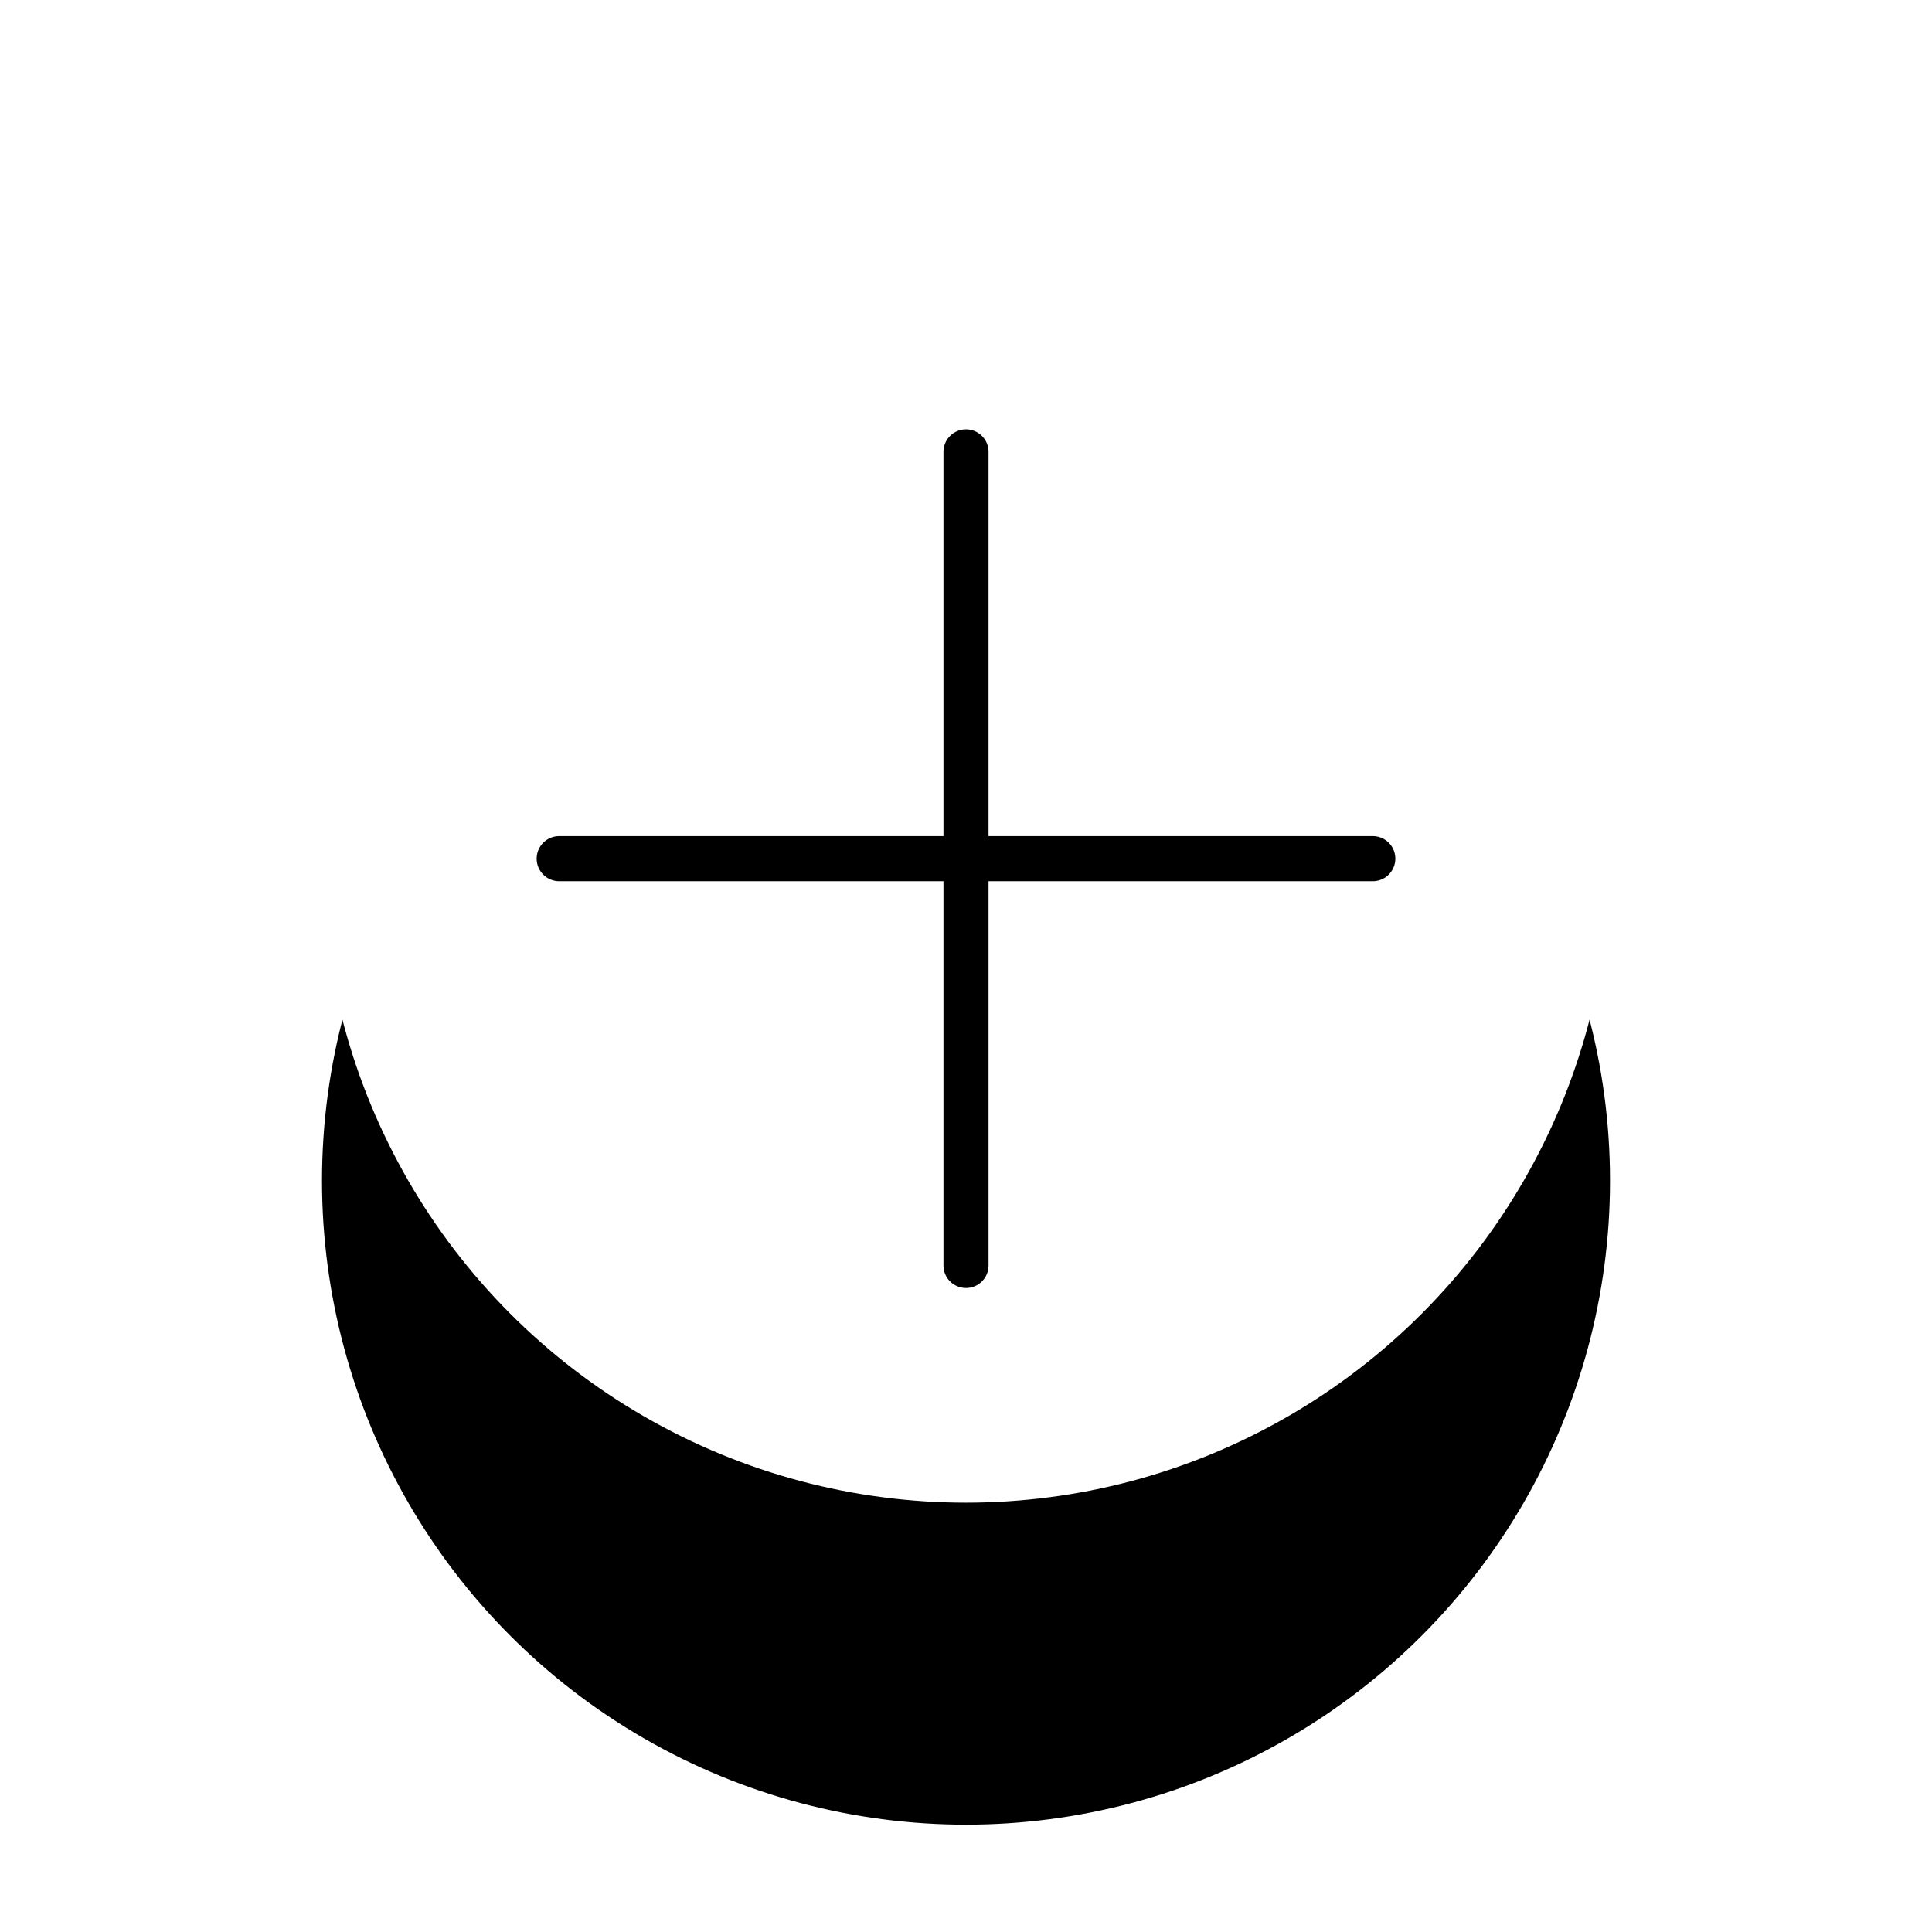
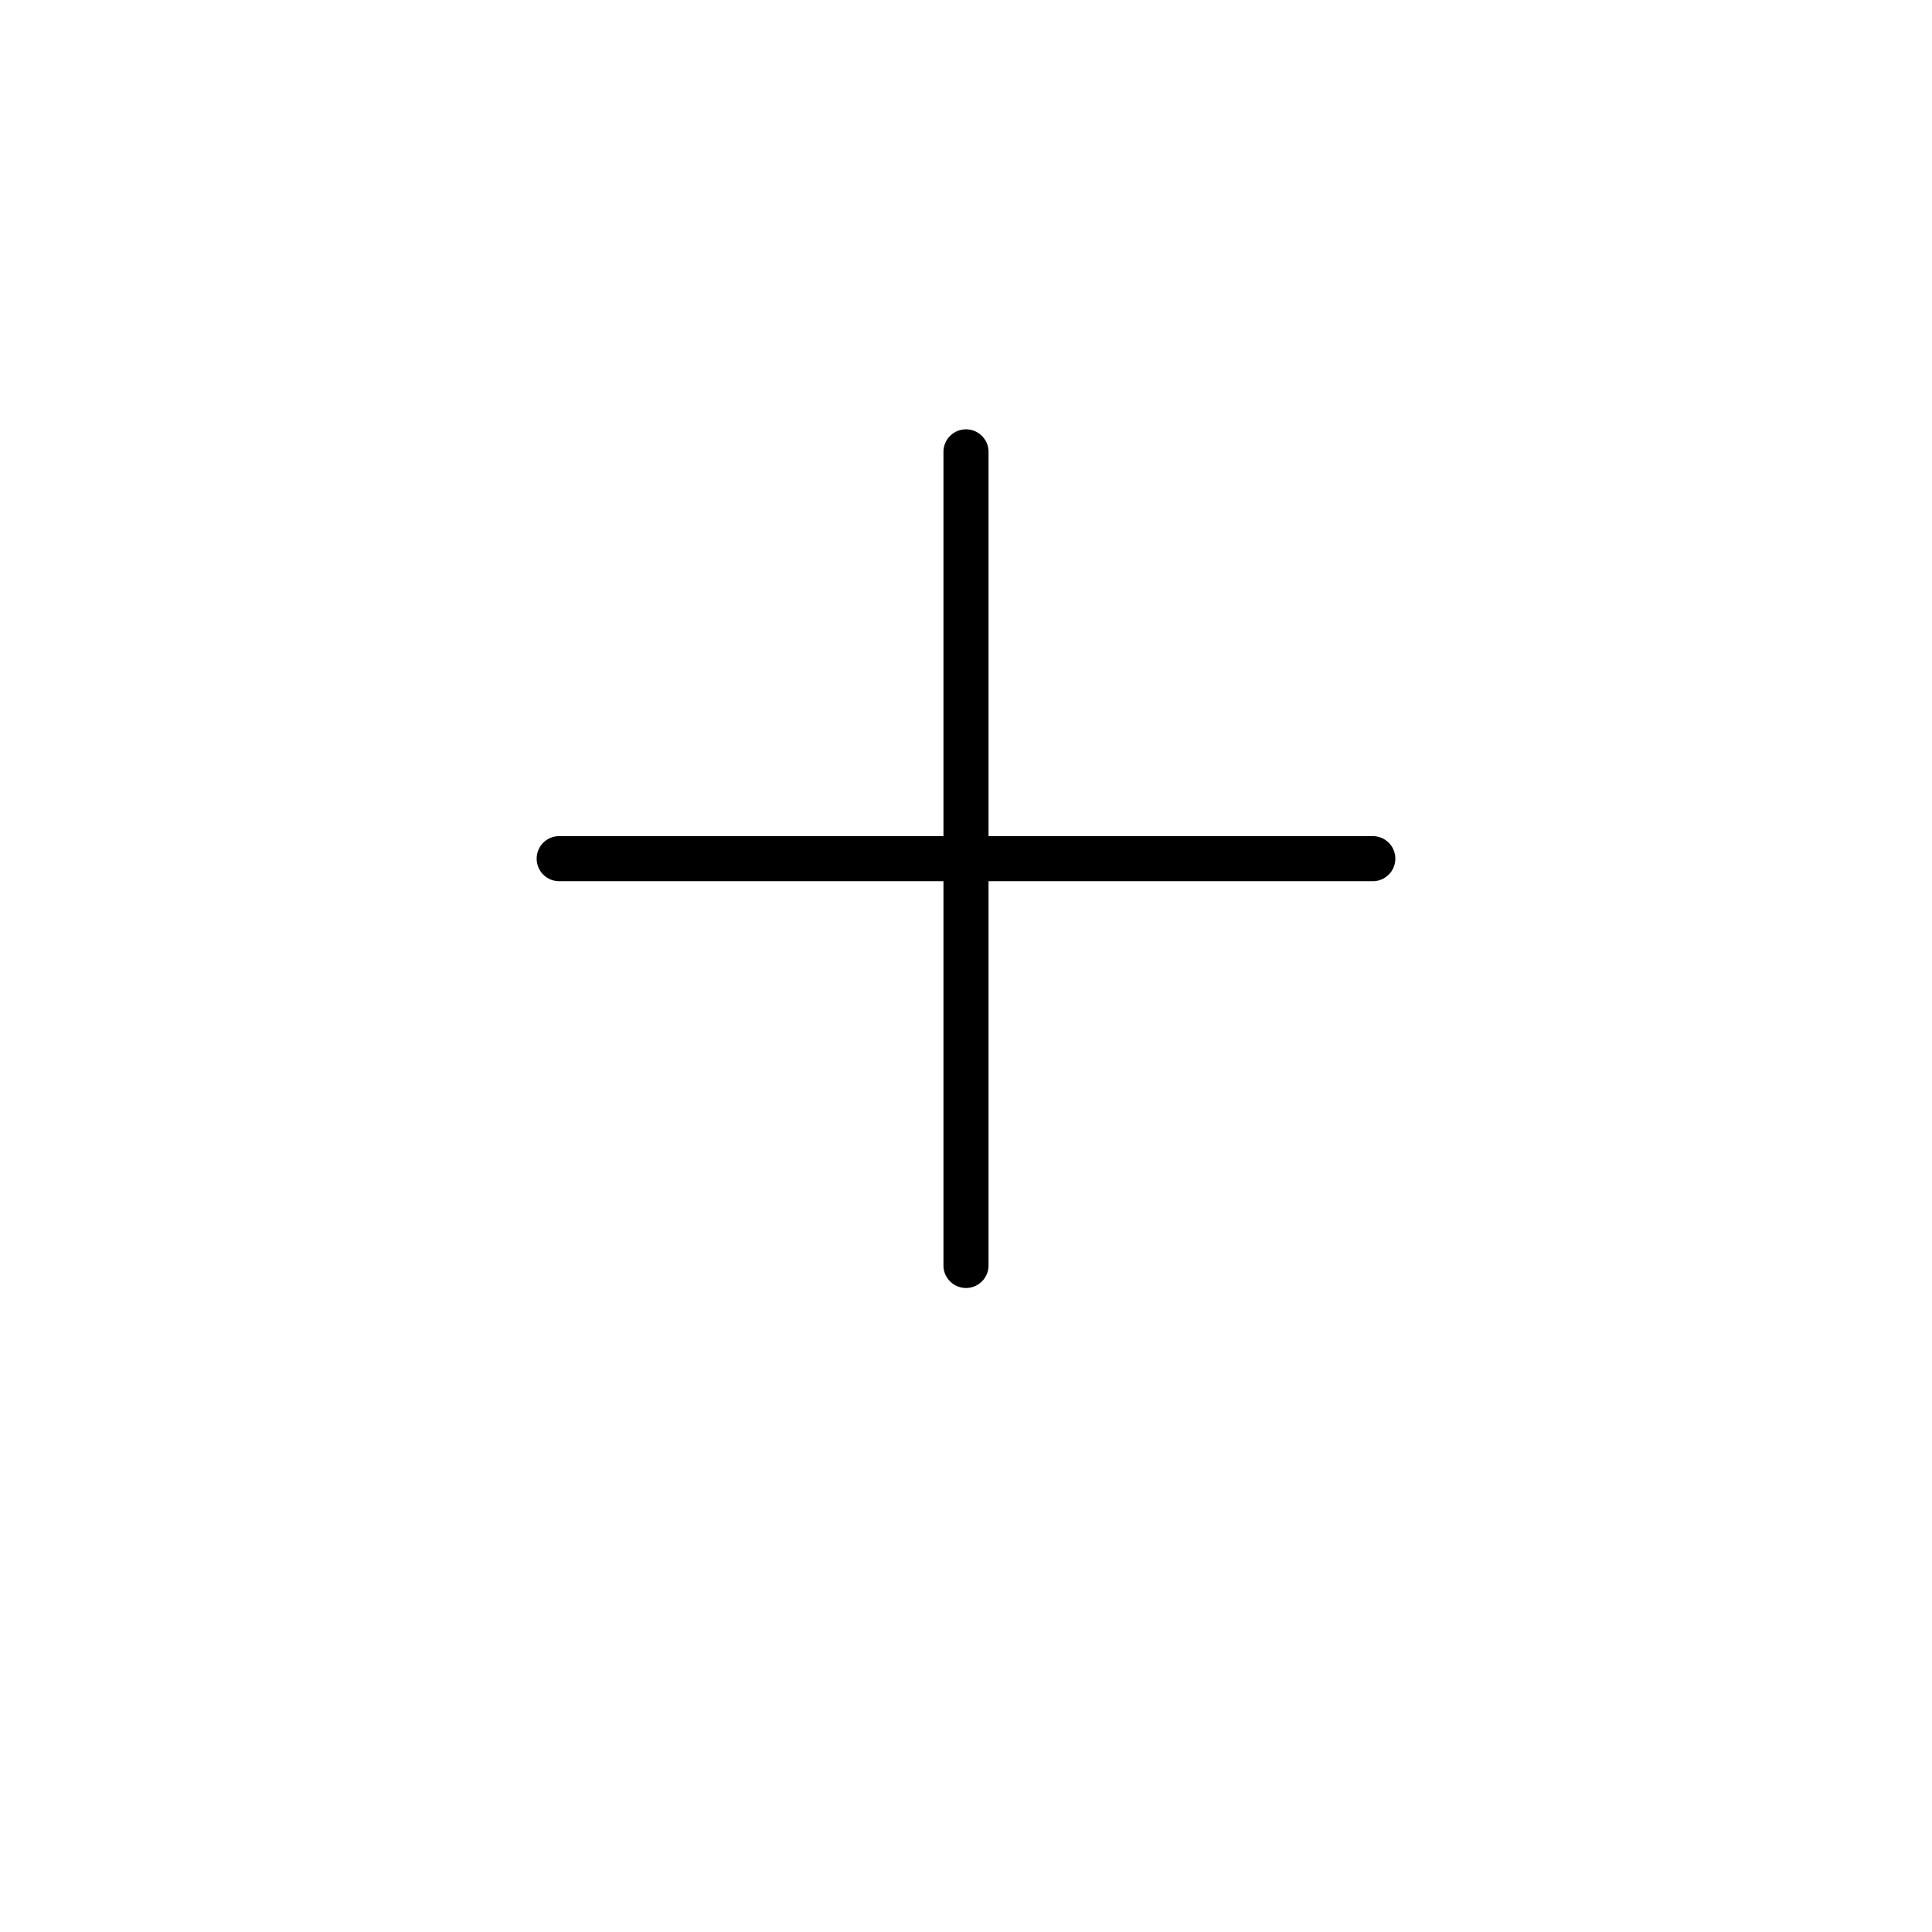
<svg xmlns="http://www.w3.org/2000/svg" xmlns:xlink="http://www.w3.org/1999/xlink" width="18" height="18" viewBox="0 0 18 18">
  <defs>
-     <circle id="b" cx="6" cy="6" r="6" />
    <filter id="a" width="250%" height="250%" x="-75%" y="-50%" filterUnits="objectBoundingBox">
      <feOffset dy="1" in="SourceAlpha" result="shadowOffsetOuter1" />
      <feGaussianBlur in="shadowOffsetOuter1" result="shadowBlurOuter1" stdDeviation="1.5" />
      <feColorMatrix in="shadowBlurOuter1" result="shadowMatrixOuter1" values="0 0 0 0 0 0 0 0 0 0 0 0 0 0 0 0 0 0 0.2 0" />
      <feOffset dy="2" in="SourceAlpha" result="shadowOffsetOuter2" />
      <feGaussianBlur in="shadowOffsetOuter2" result="shadowBlurOuter2" stdDeviation="1" />
      <feColorMatrix in="shadowBlurOuter2" result="shadowMatrixOuter2" values="0 0 0 0 0 0 0 0 0 0 0 0 0 0 0 0 0 0 0.12 0" />
      <feOffset in="SourceAlpha" result="shadowOffsetOuter3" />
      <feGaussianBlur in="shadowOffsetOuter3" result="shadowBlurOuter3" stdDeviation="1" />
      <feColorMatrix in="shadowBlurOuter3" result="shadowMatrixOuter3" values="0 0 0 0 0 0 0 0 0 0 0 0 0 0 0 0 0 0 0.14 0" />
      <feMerge>
        <feMergeNode in="shadowMatrixOuter1" />
        <feMergeNode in="shadowMatrixOuter2" />
        <feMergeNode in="shadowMatrixOuter3" />
      </feMerge>
    </filter>
  </defs>
  <g fill="none" fill-rule="evenodd">
    <g transform="translate(3 2)">
      <use fill="#000" filter="url(#a)" xlink:href="#b" />
      <use fill="#FFF" xlink:href="#b" />
    </g>
    <path fill="#000" fill-rule="nonzero" d="M12.79 7.79H9.21V4.21a.21.21 0 0 0-.42 0v3.58H5.21a.21.21 0 0 0 0 .42h3.58v3.58a.21.21 0 0 0 .42 0V8.21h3.58a.21.21 0 0 0 0-.42z" />
  </g>
</svg>